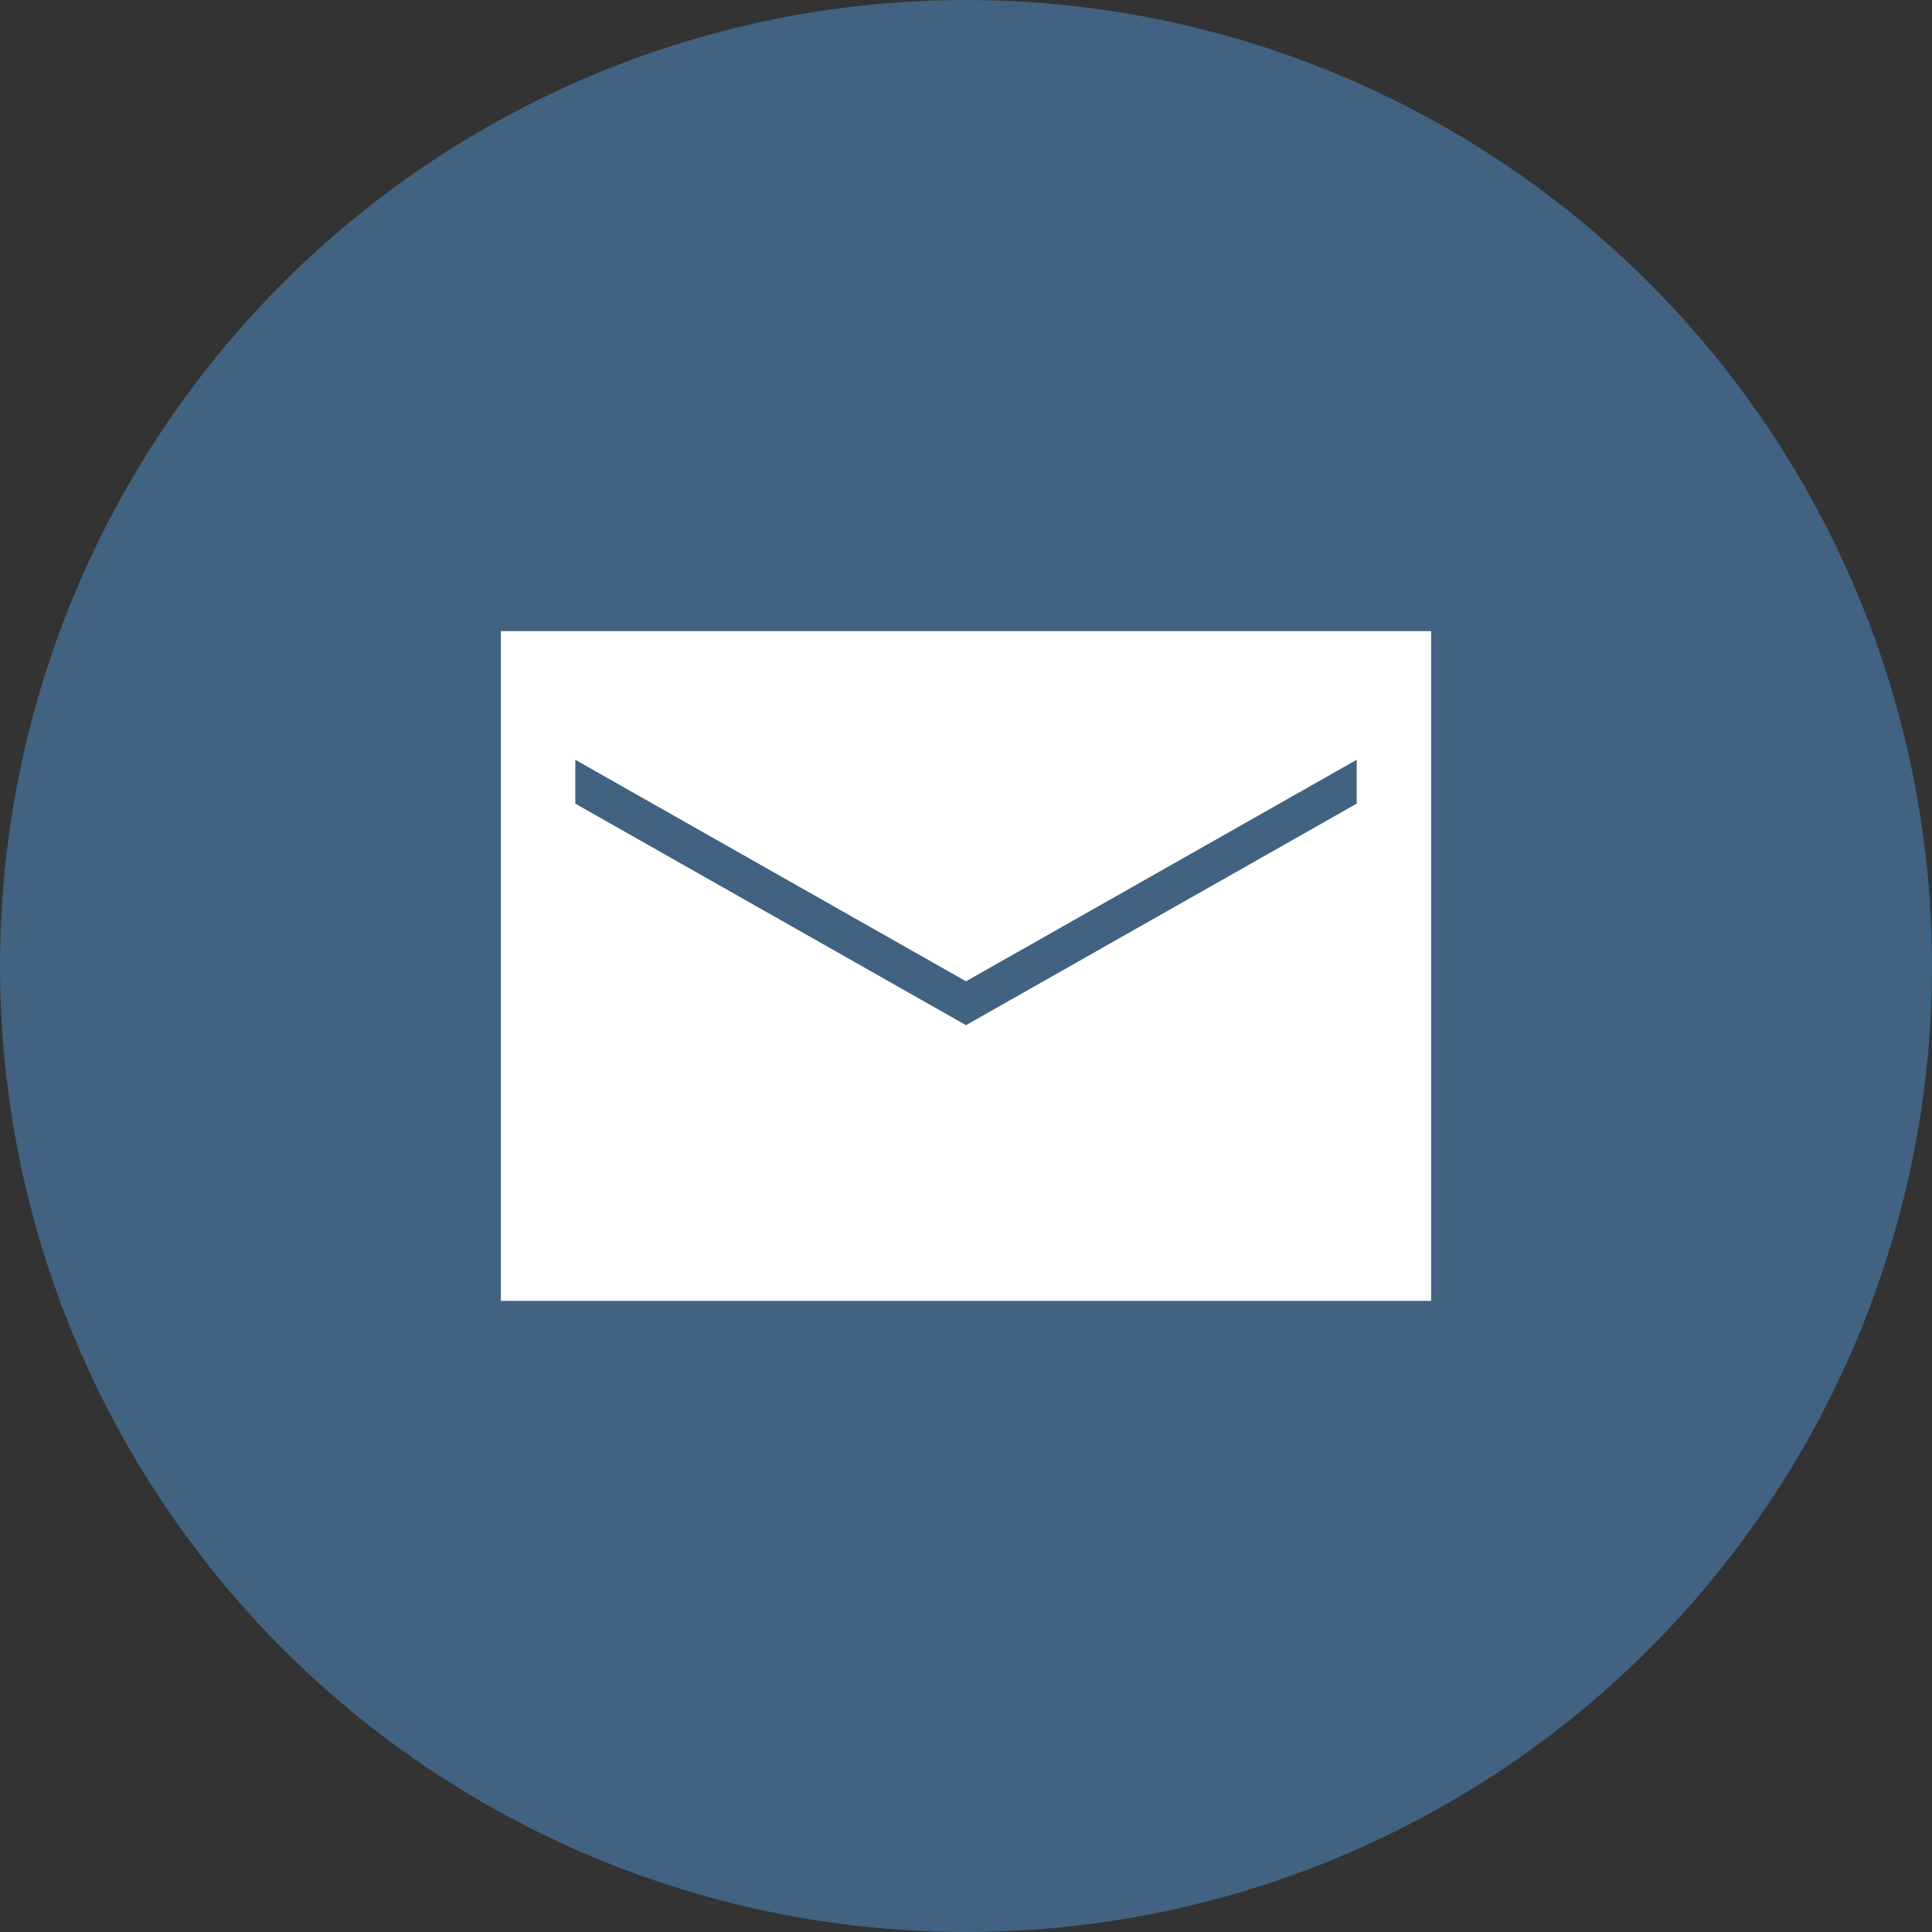
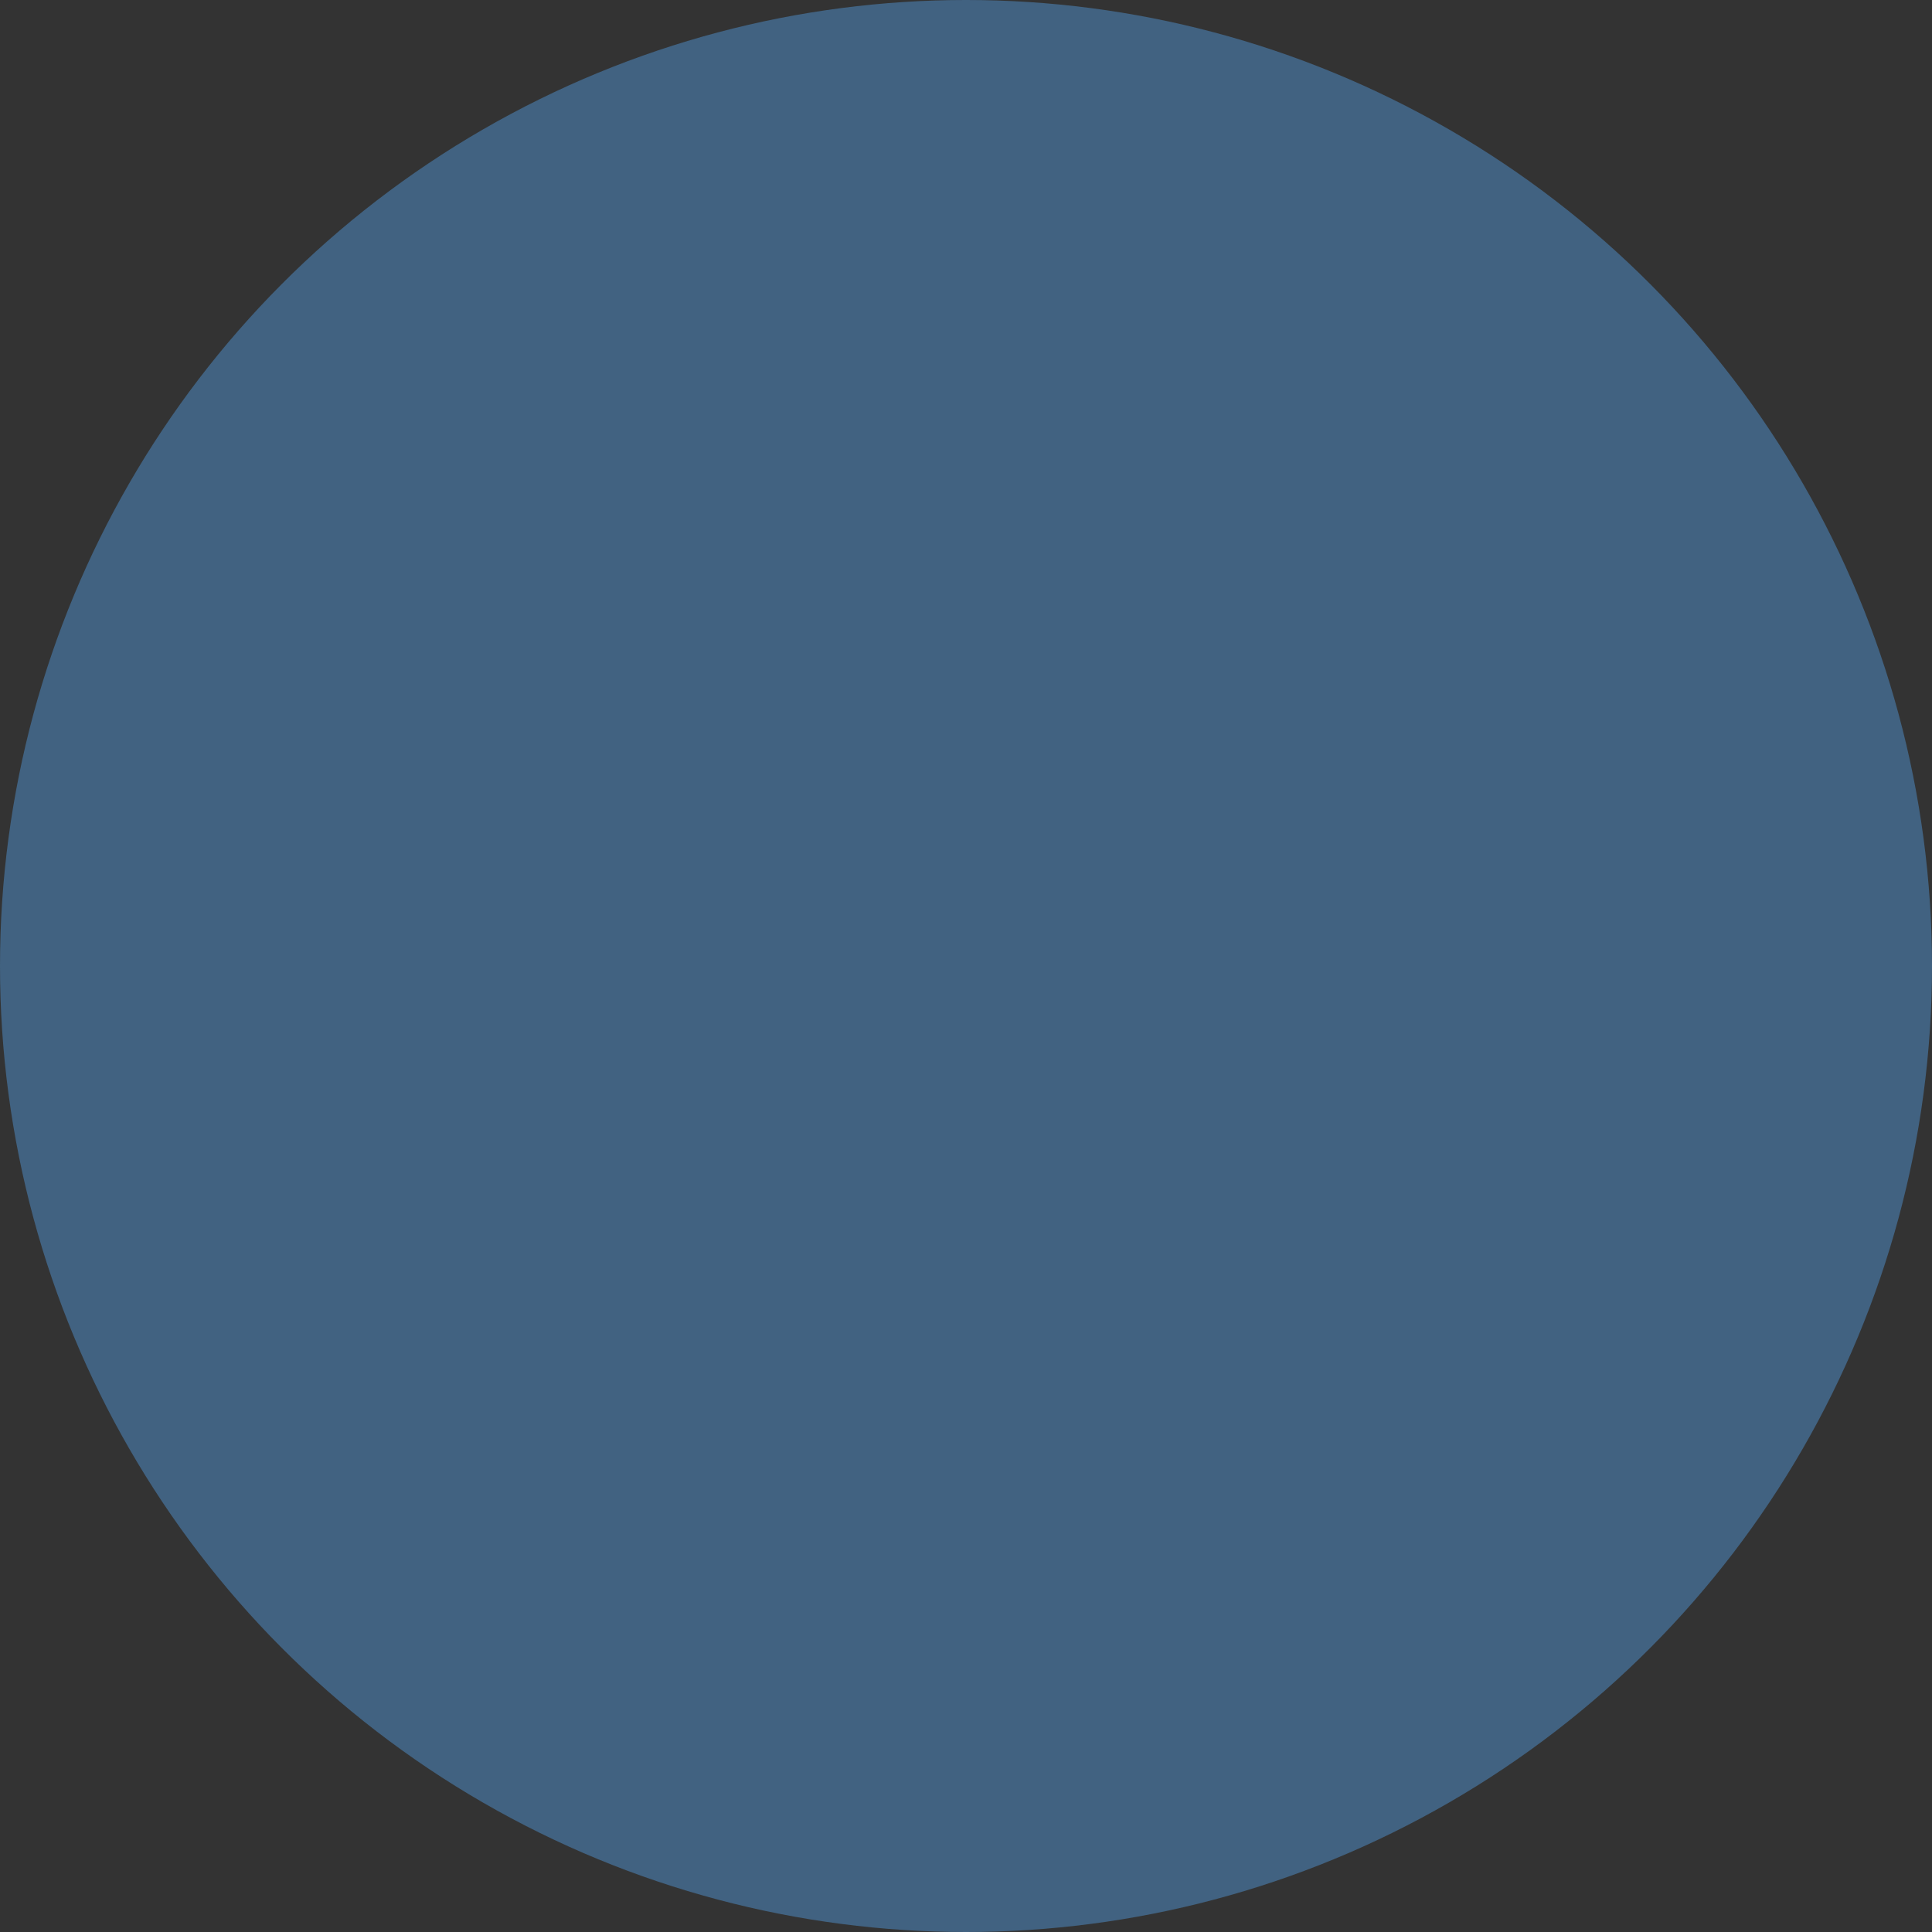
<svg xmlns="http://www.w3.org/2000/svg" width="27" height="27" viewBox="0 0 27 27" fill="none">
  <rect x="0" y="0" width="27" height="27" fill="#333333" stroke="none" />
  <circle cx="13.5" cy="13.5" r="13.5" fill="#416281" />
-   <path d="M7 8.82V18.18H20V8.82H7ZM18.96 11.231L13.5 14.327L8.04 11.231V10.618L13.5 13.714L18.96 10.618V11.231Z" fill="white" />
</svg>